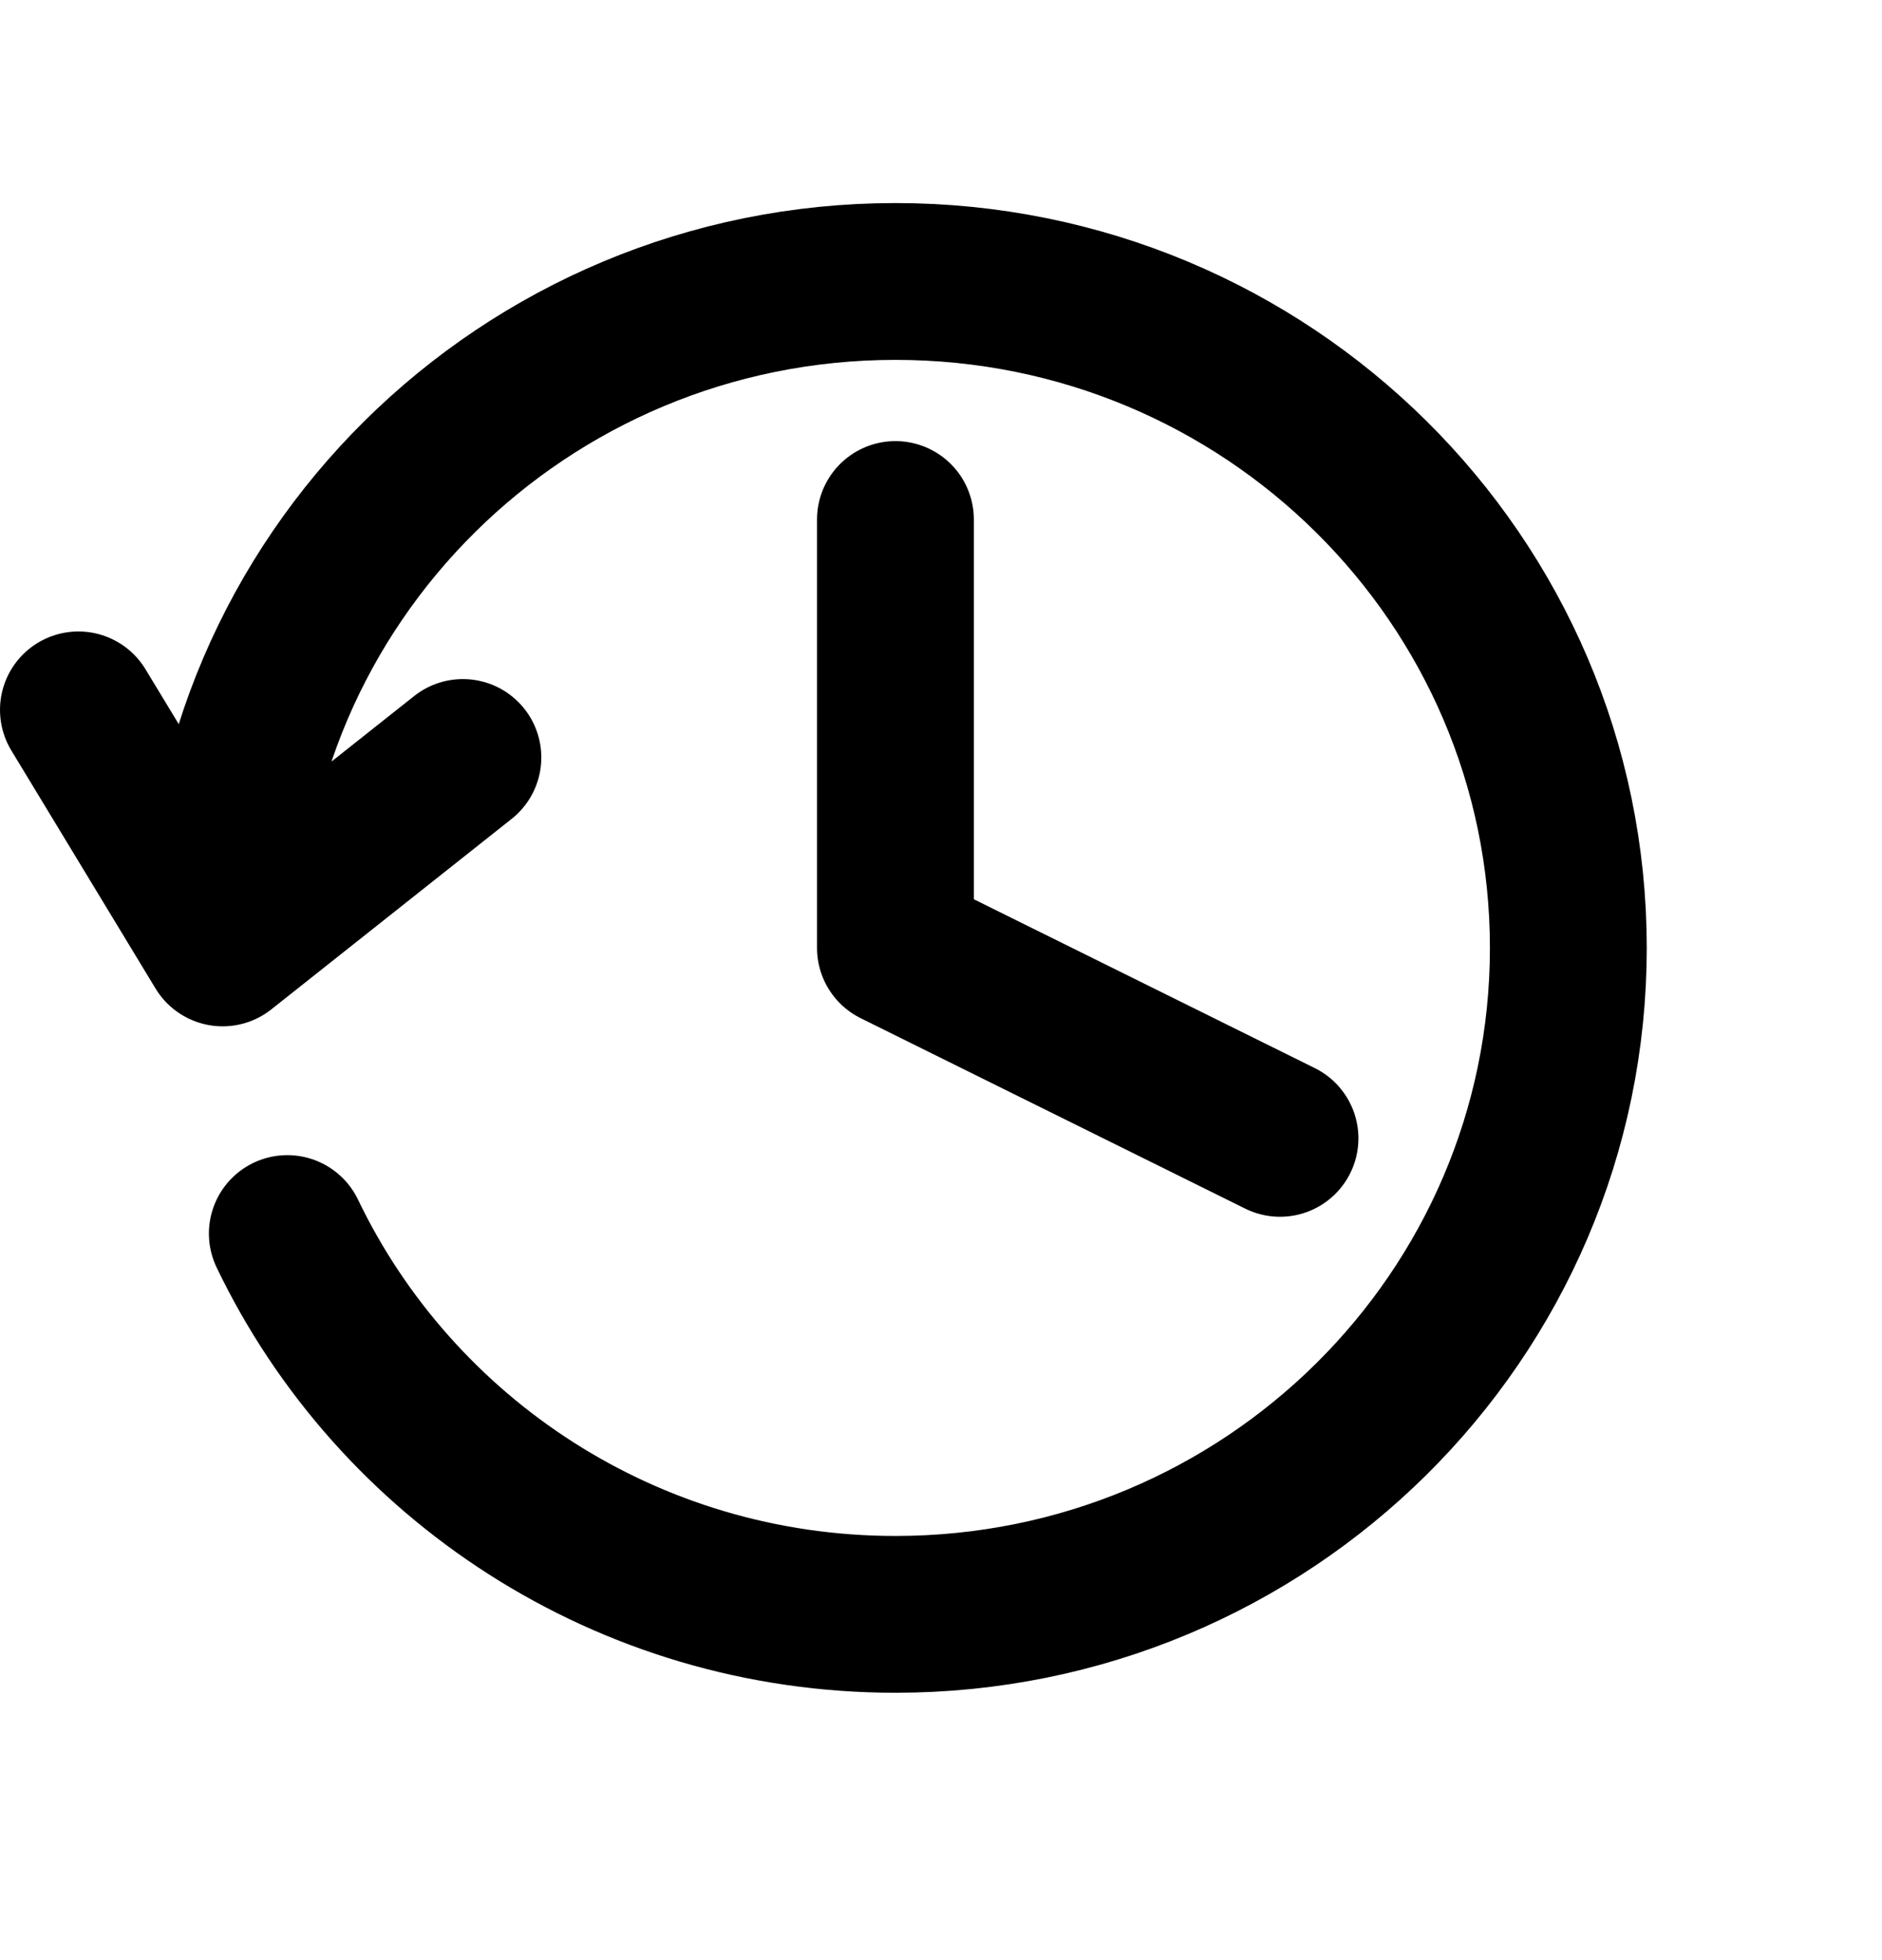
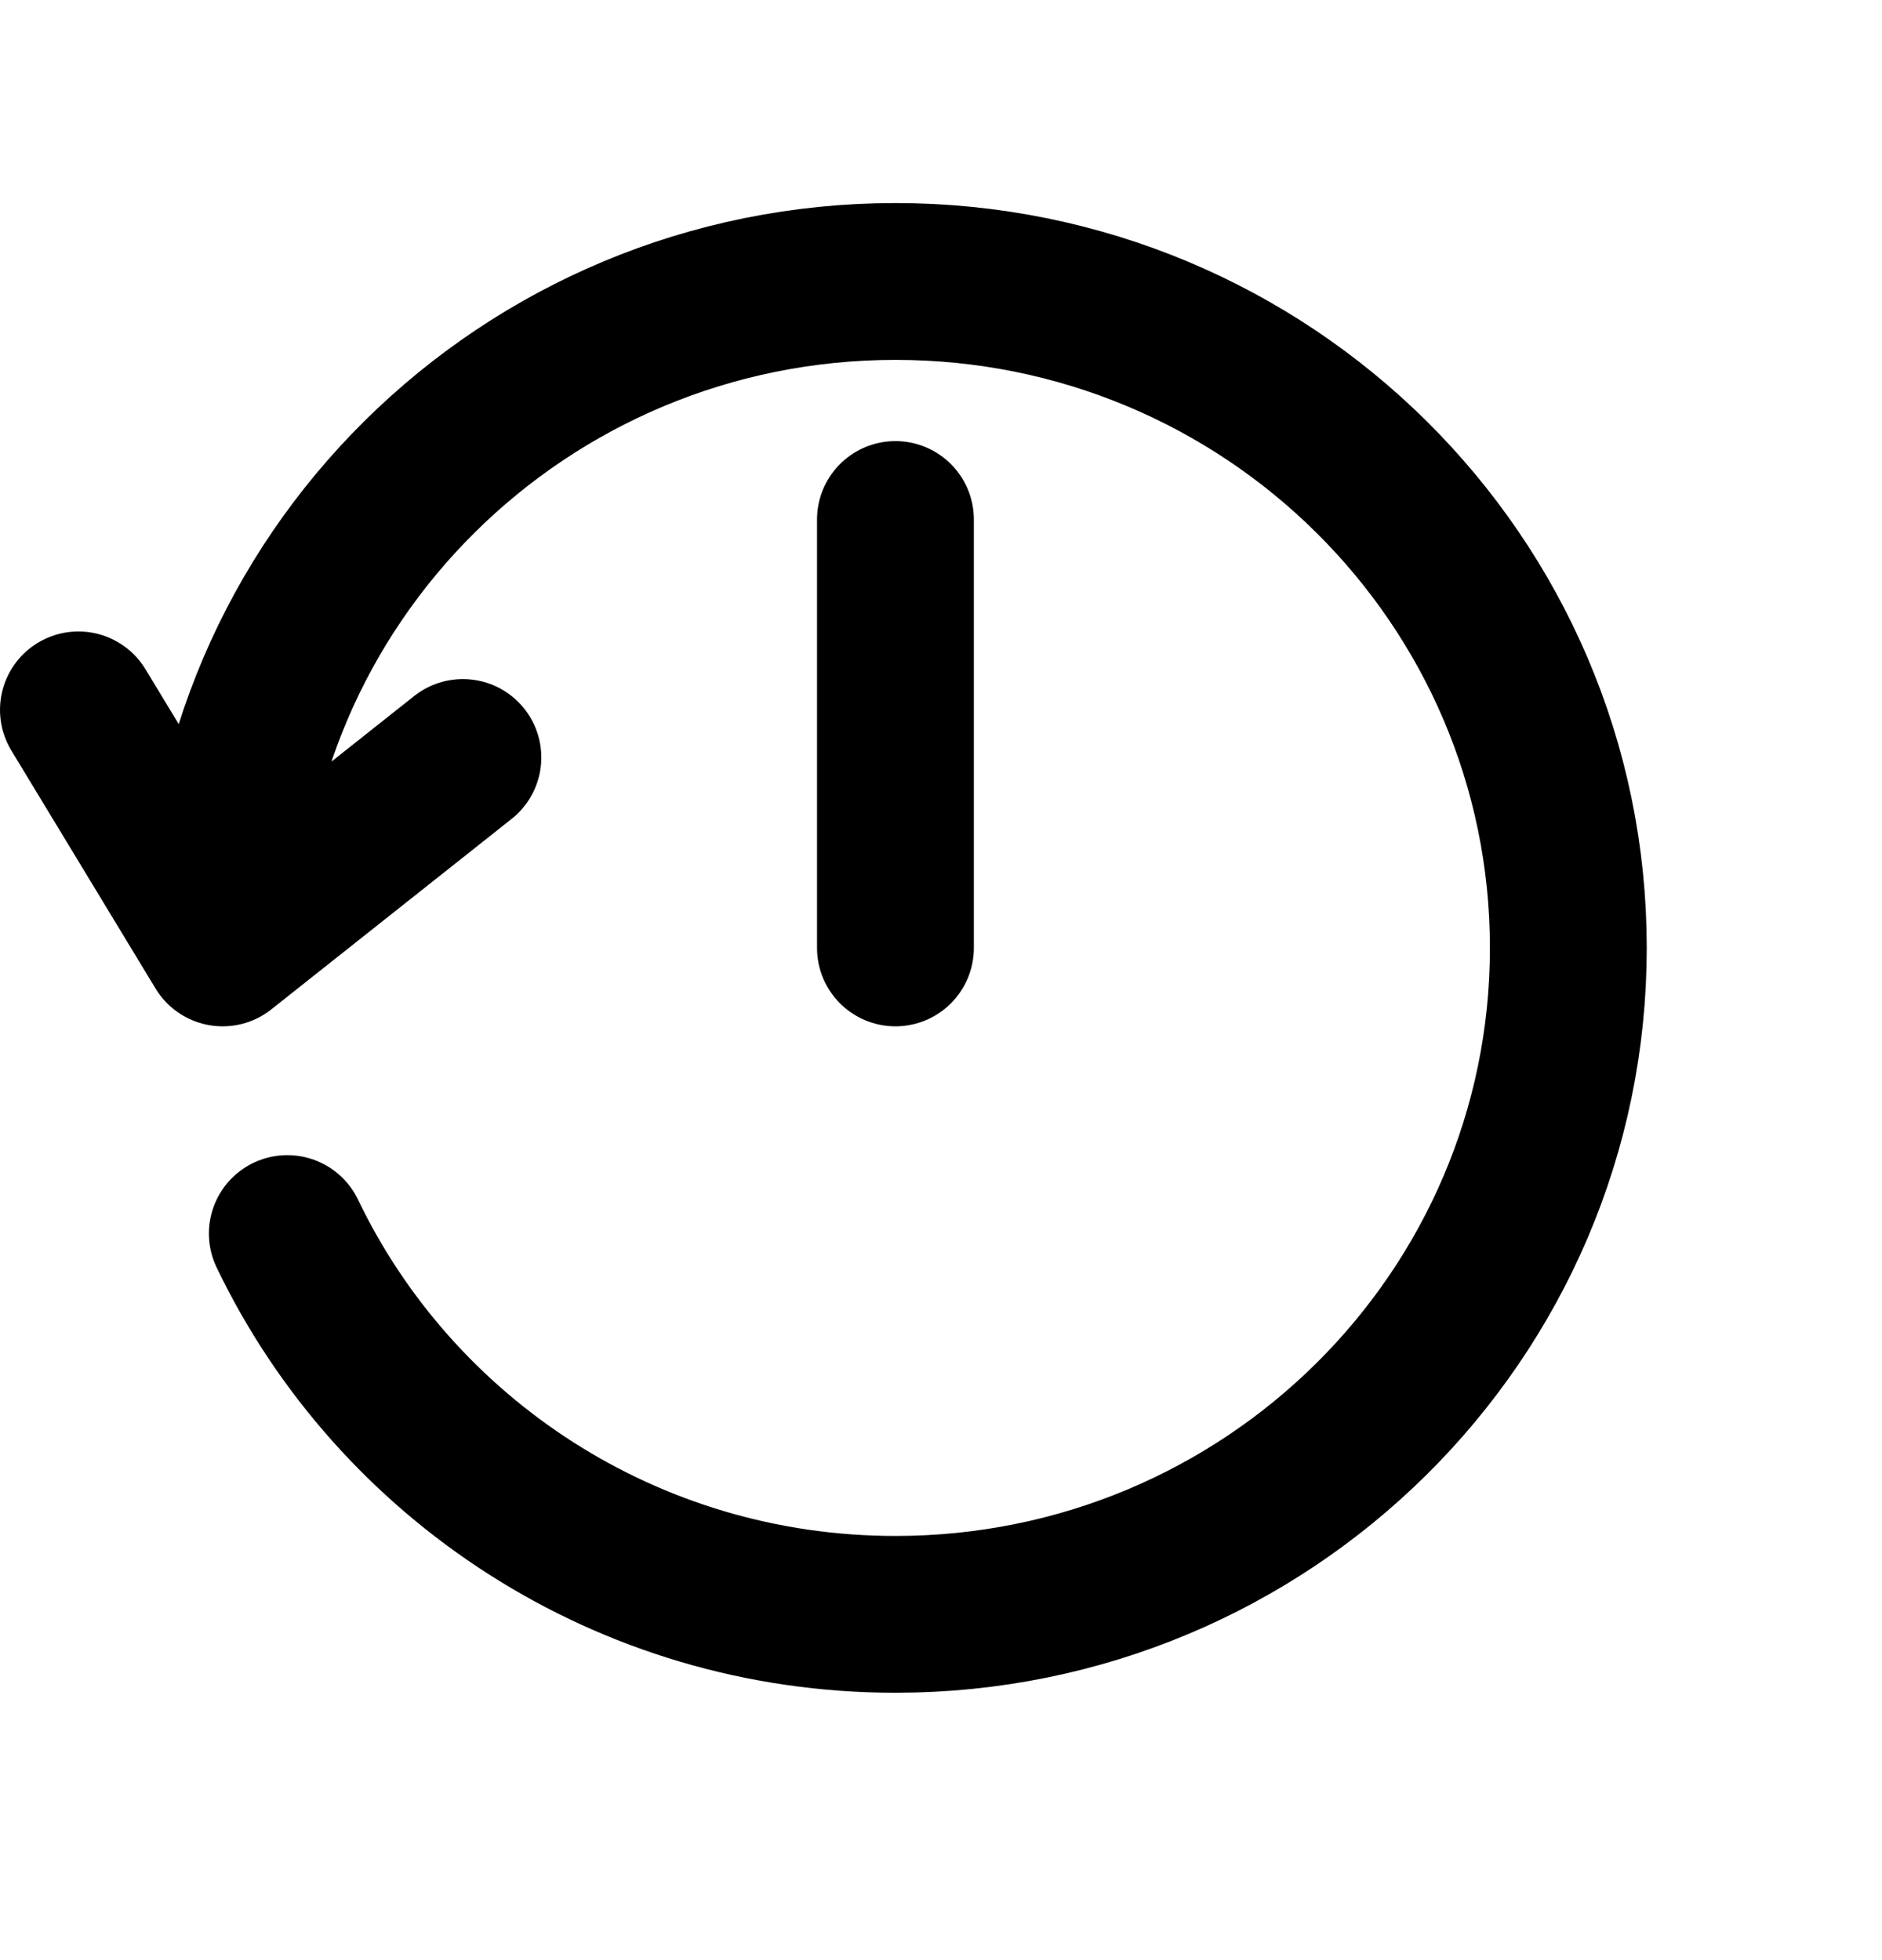
<svg xmlns="http://www.w3.org/2000/svg" width="24" height="25" viewBox="0 0 24 25" fill="none">
-   <path d="M2.839 12.09C2.839 7.396 6.68 3.59 11.419 3.59C16.158 3.59 20 7.396 20 12.09C20 16.785 16.158 20.59 11.419 20.59C7.996 20.59 5.042 18.605 3.664 15.733M2.839 12.09L5.903 9.661M2.839 12.09L1 9.054M11.419 6.626V12.09L16.323 14.519" stroke="#000" stroke-width="2" stroke-linecap="round" stroke-linejoin="round" />
+   <path d="M2.839 12.09C2.839 7.396 6.68 3.59 11.419 3.59C16.158 3.59 20 7.396 20 12.09C20 16.785 16.158 20.59 11.419 20.59C7.996 20.59 5.042 18.605 3.664 15.733M2.839 12.09L5.903 9.661M2.839 12.09L1 9.054M11.419 6.626V12.09" stroke="#000" stroke-width="2" stroke-linecap="round" stroke-linejoin="round" />
</svg>